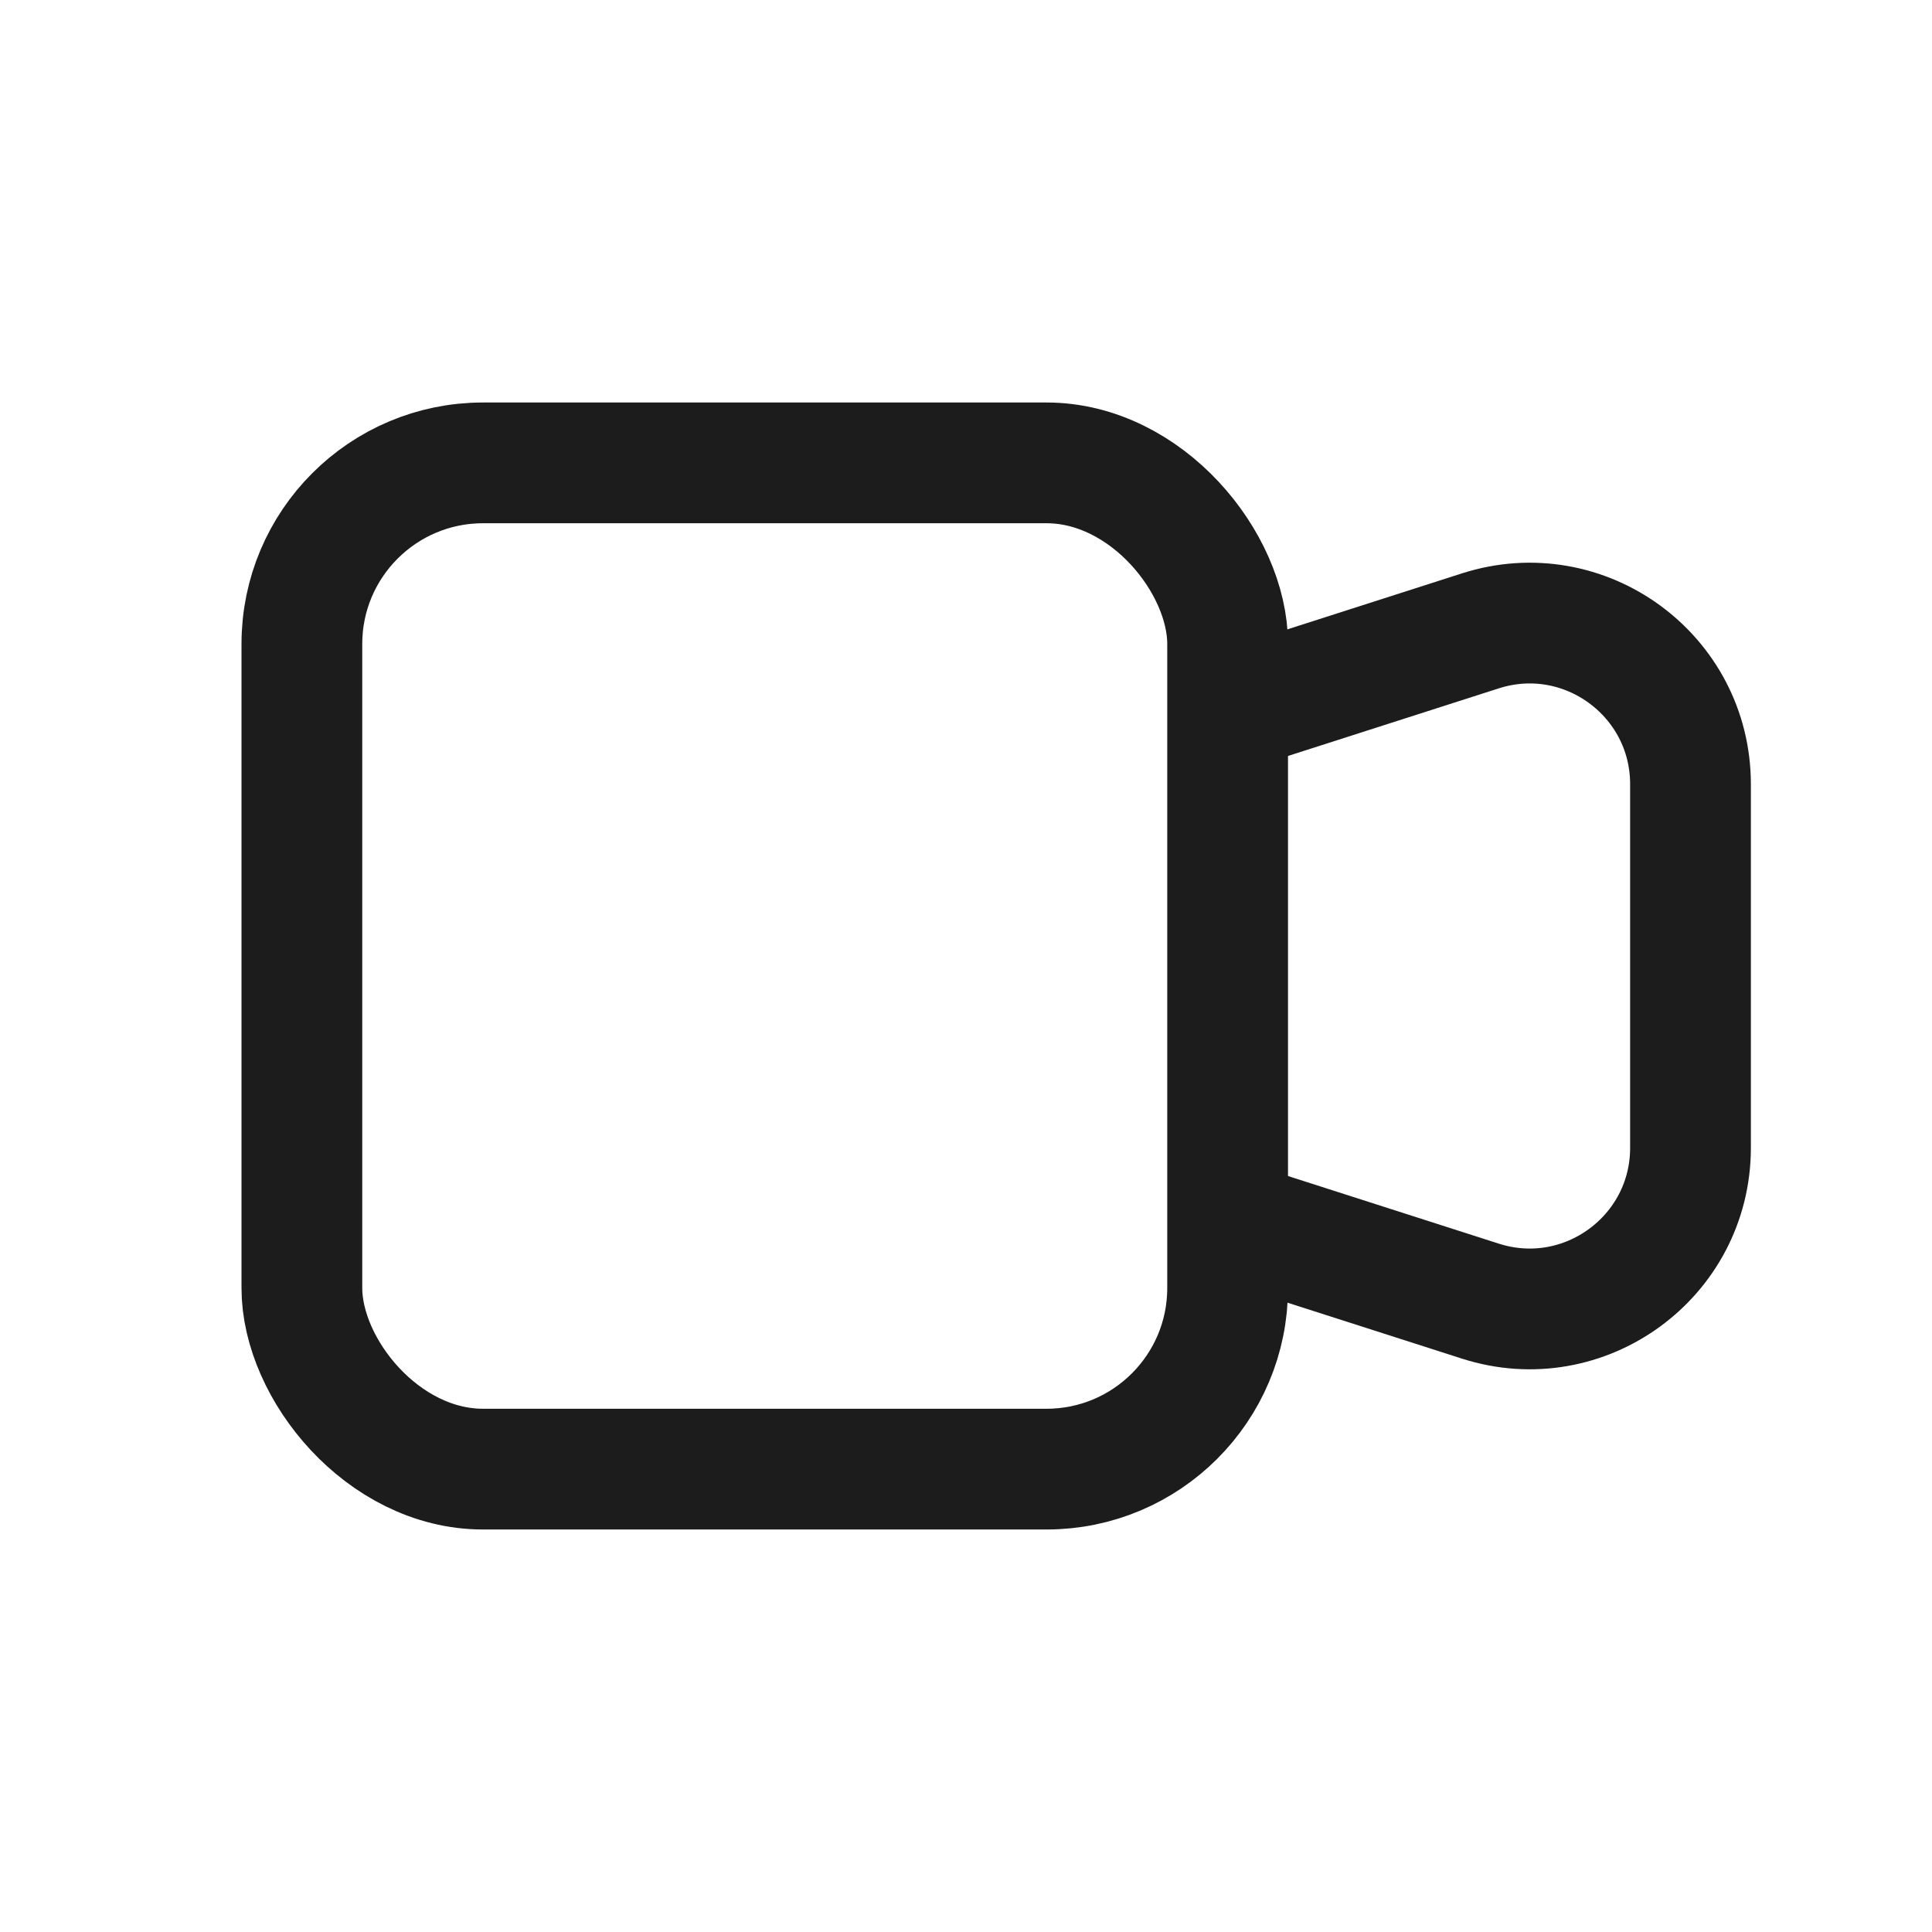
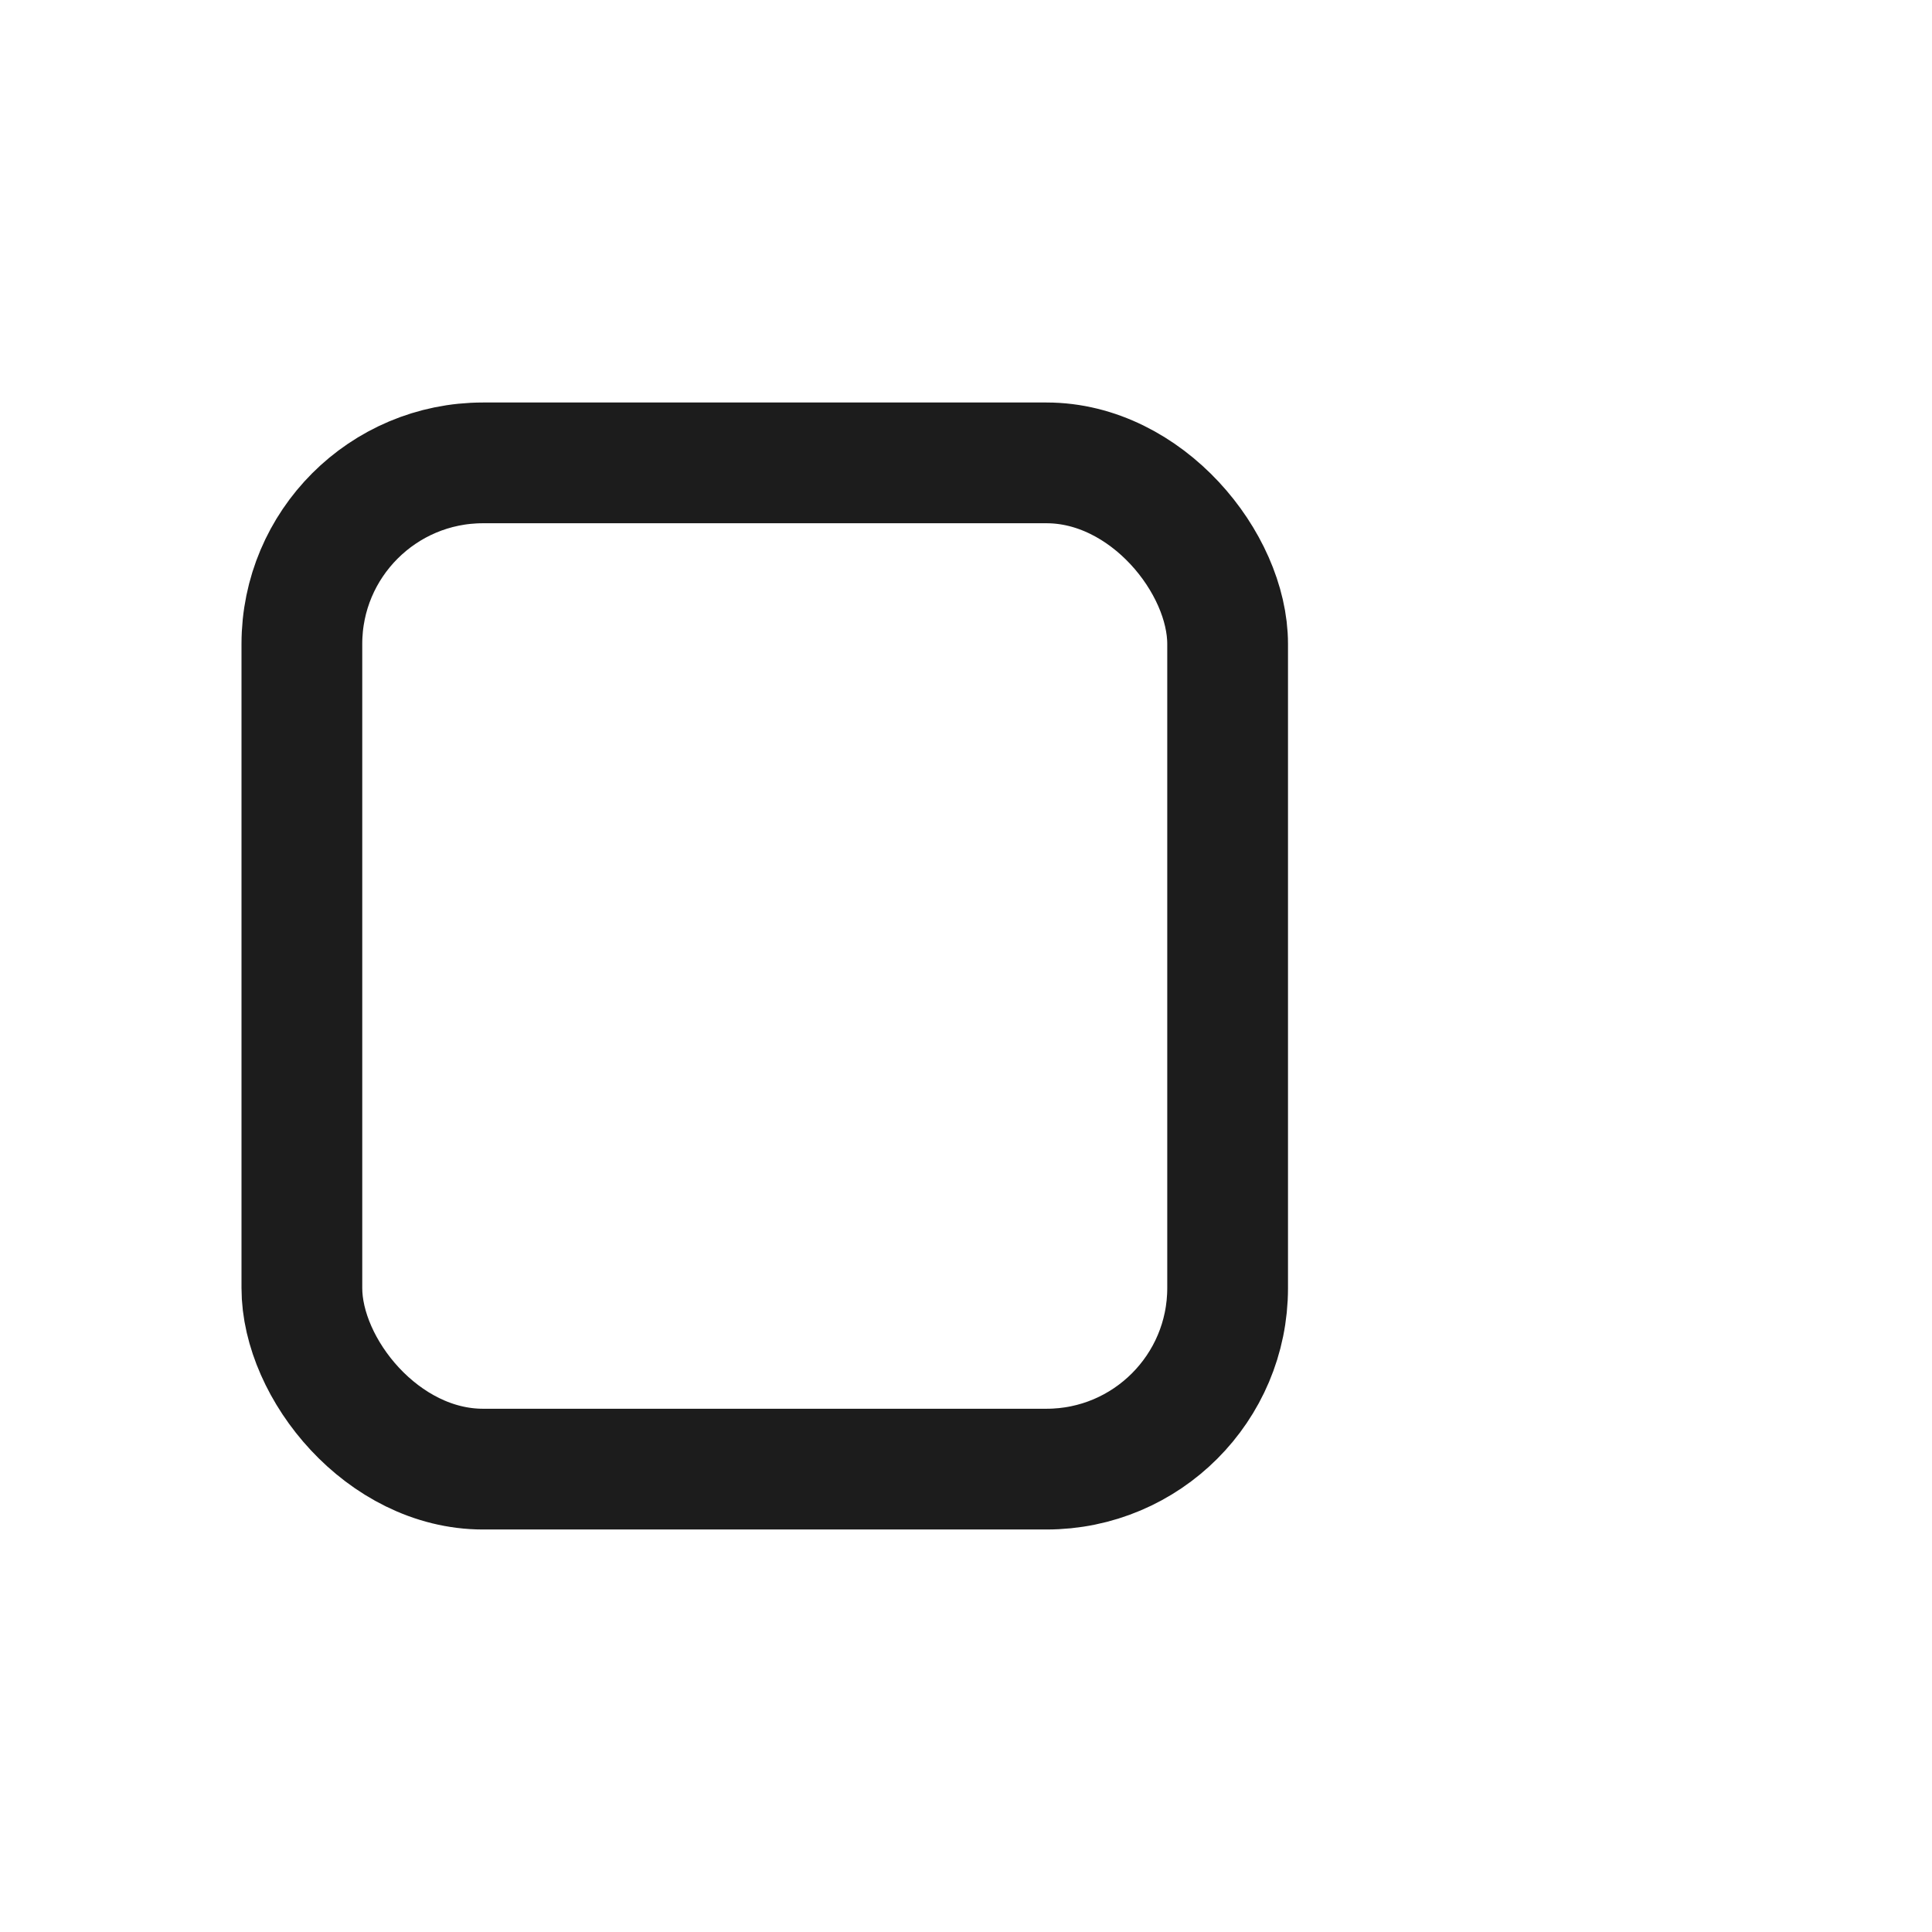
<svg xmlns="http://www.w3.org/2000/svg" width="24" height="24" viewBox="0 0 24 24" fill="none">
-   <path d="M15 8.924L18.389 7.837C19.68 7.423 21 8.386 21 9.742V14.258C21 15.614 19.68 16.577 18.389 16.163L15 15.076" stroke="#1C1C1C" stroke-width="1.5" />
  <rect x="3.75" y="5.75" width="11.5" height="12.5" rx="2.25" stroke="#1C1C1C" stroke-width="1.5" />
</svg>